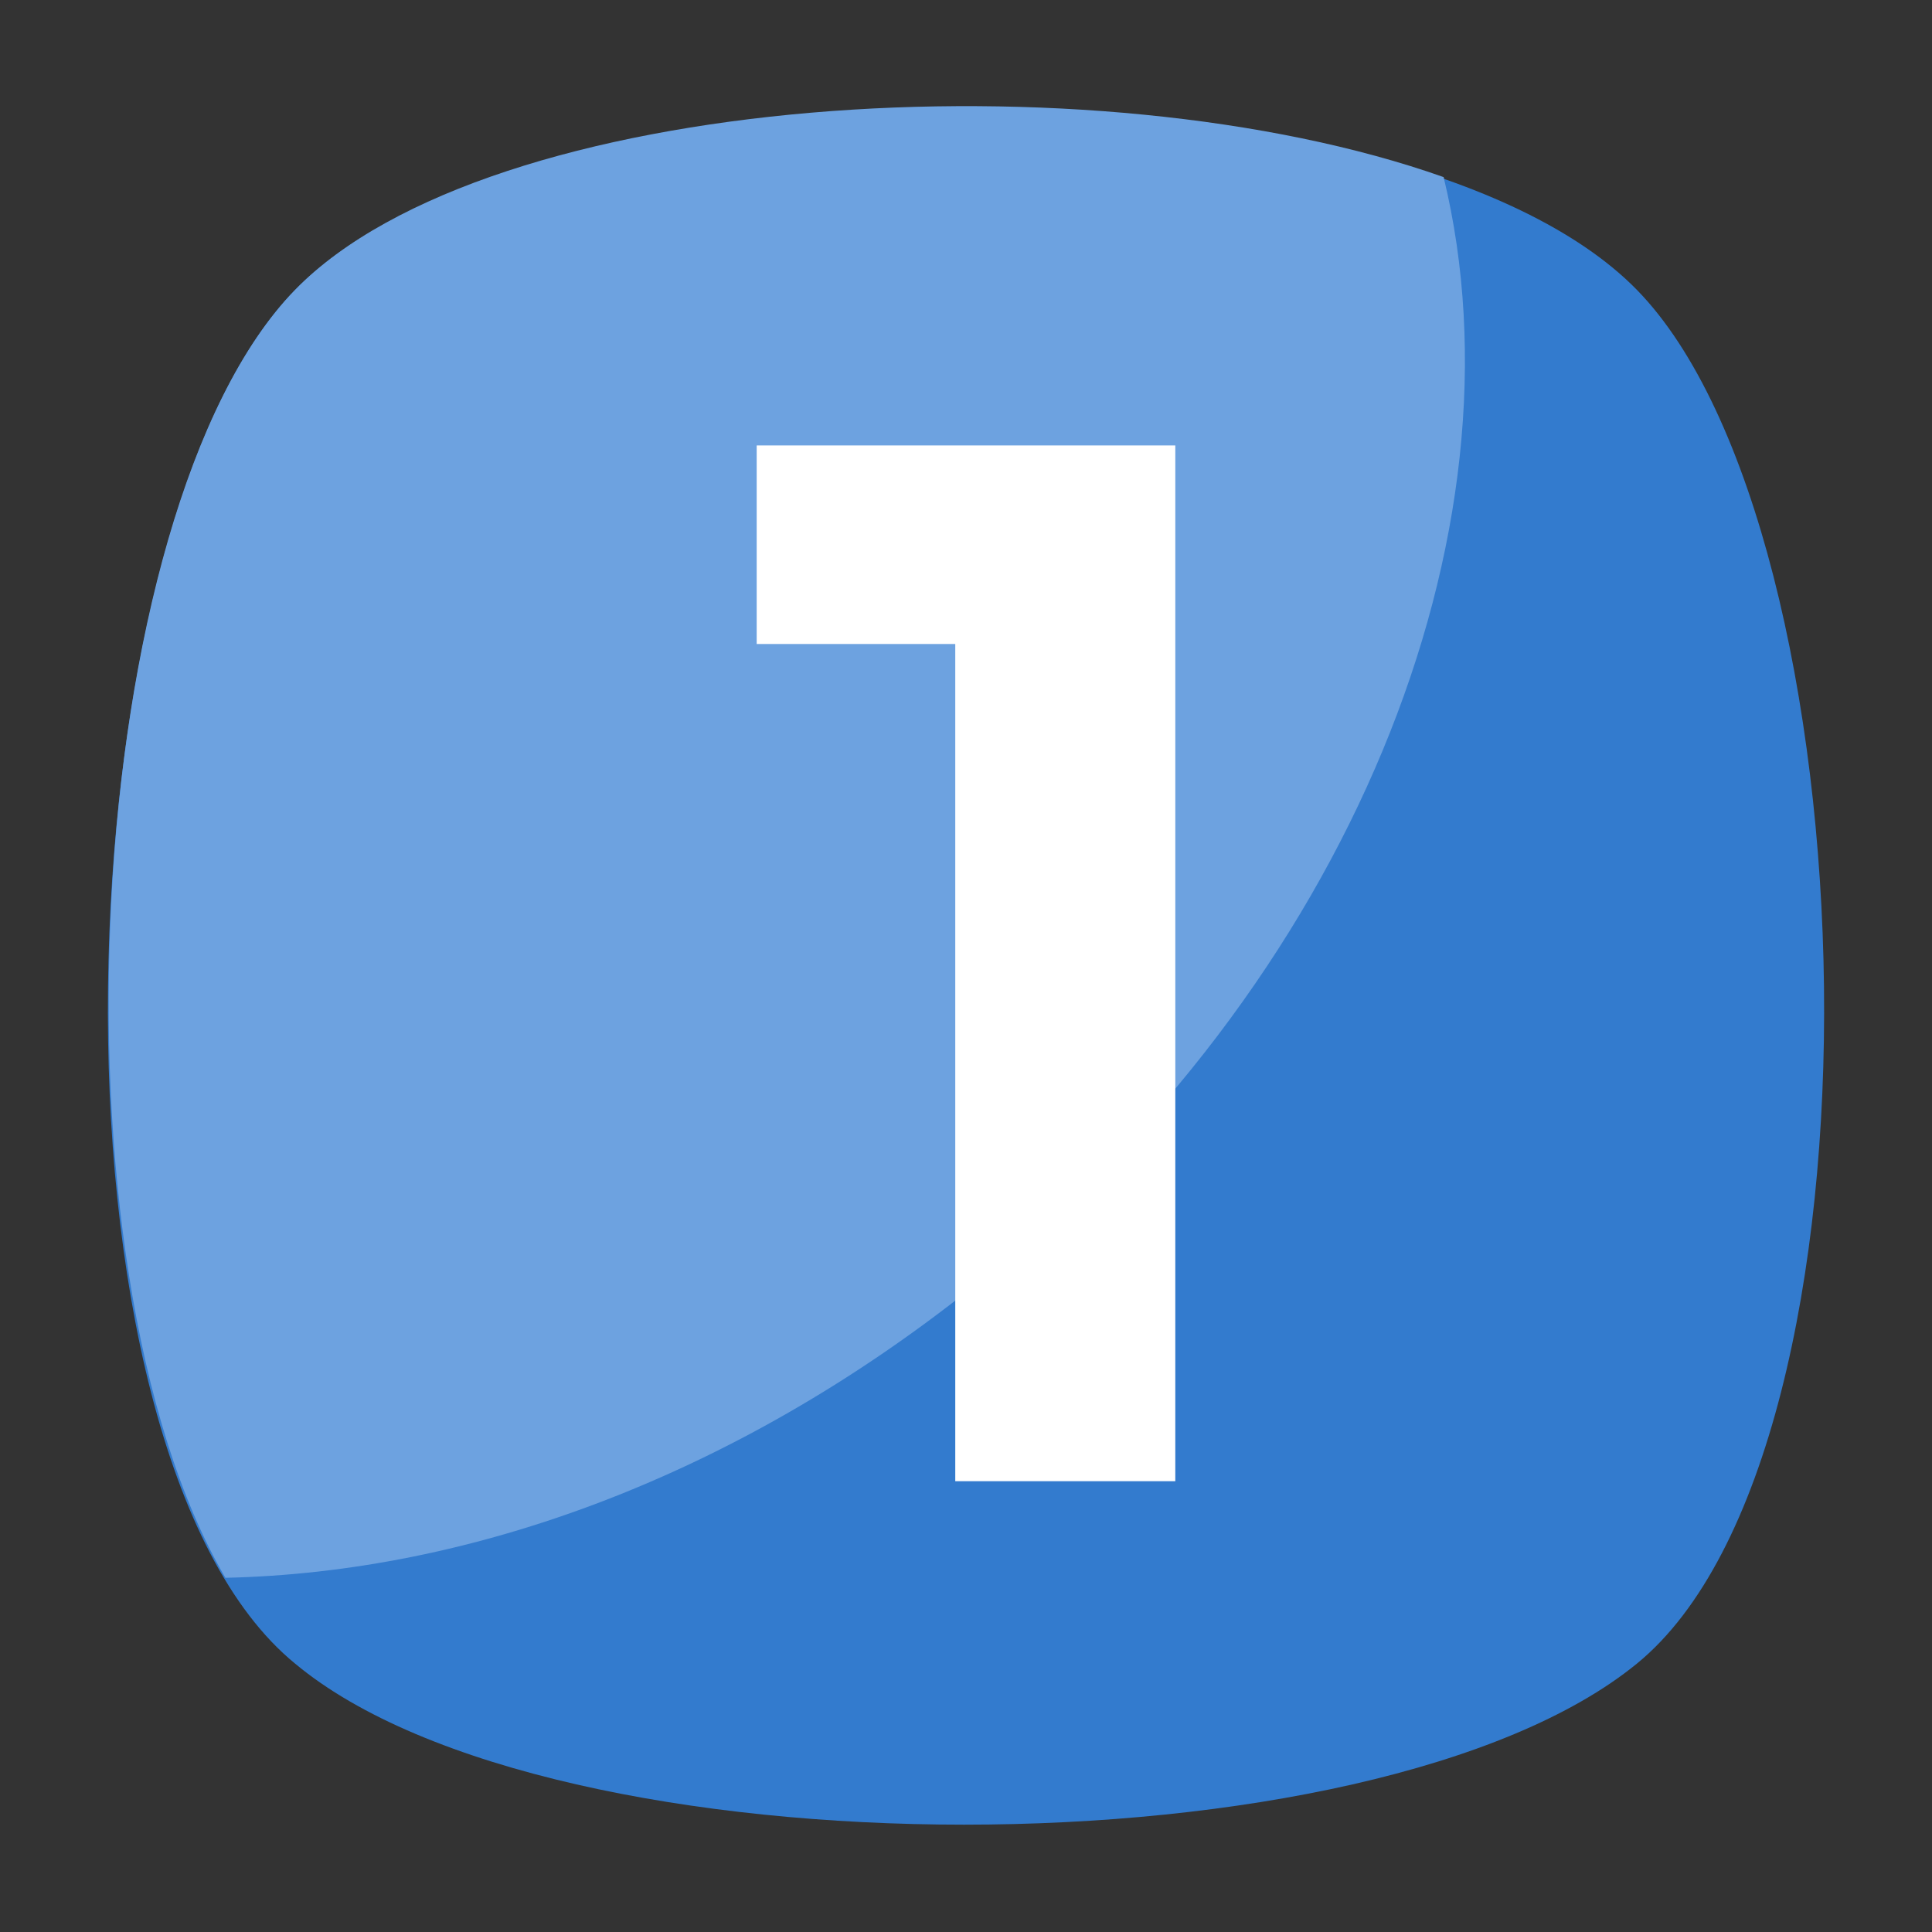
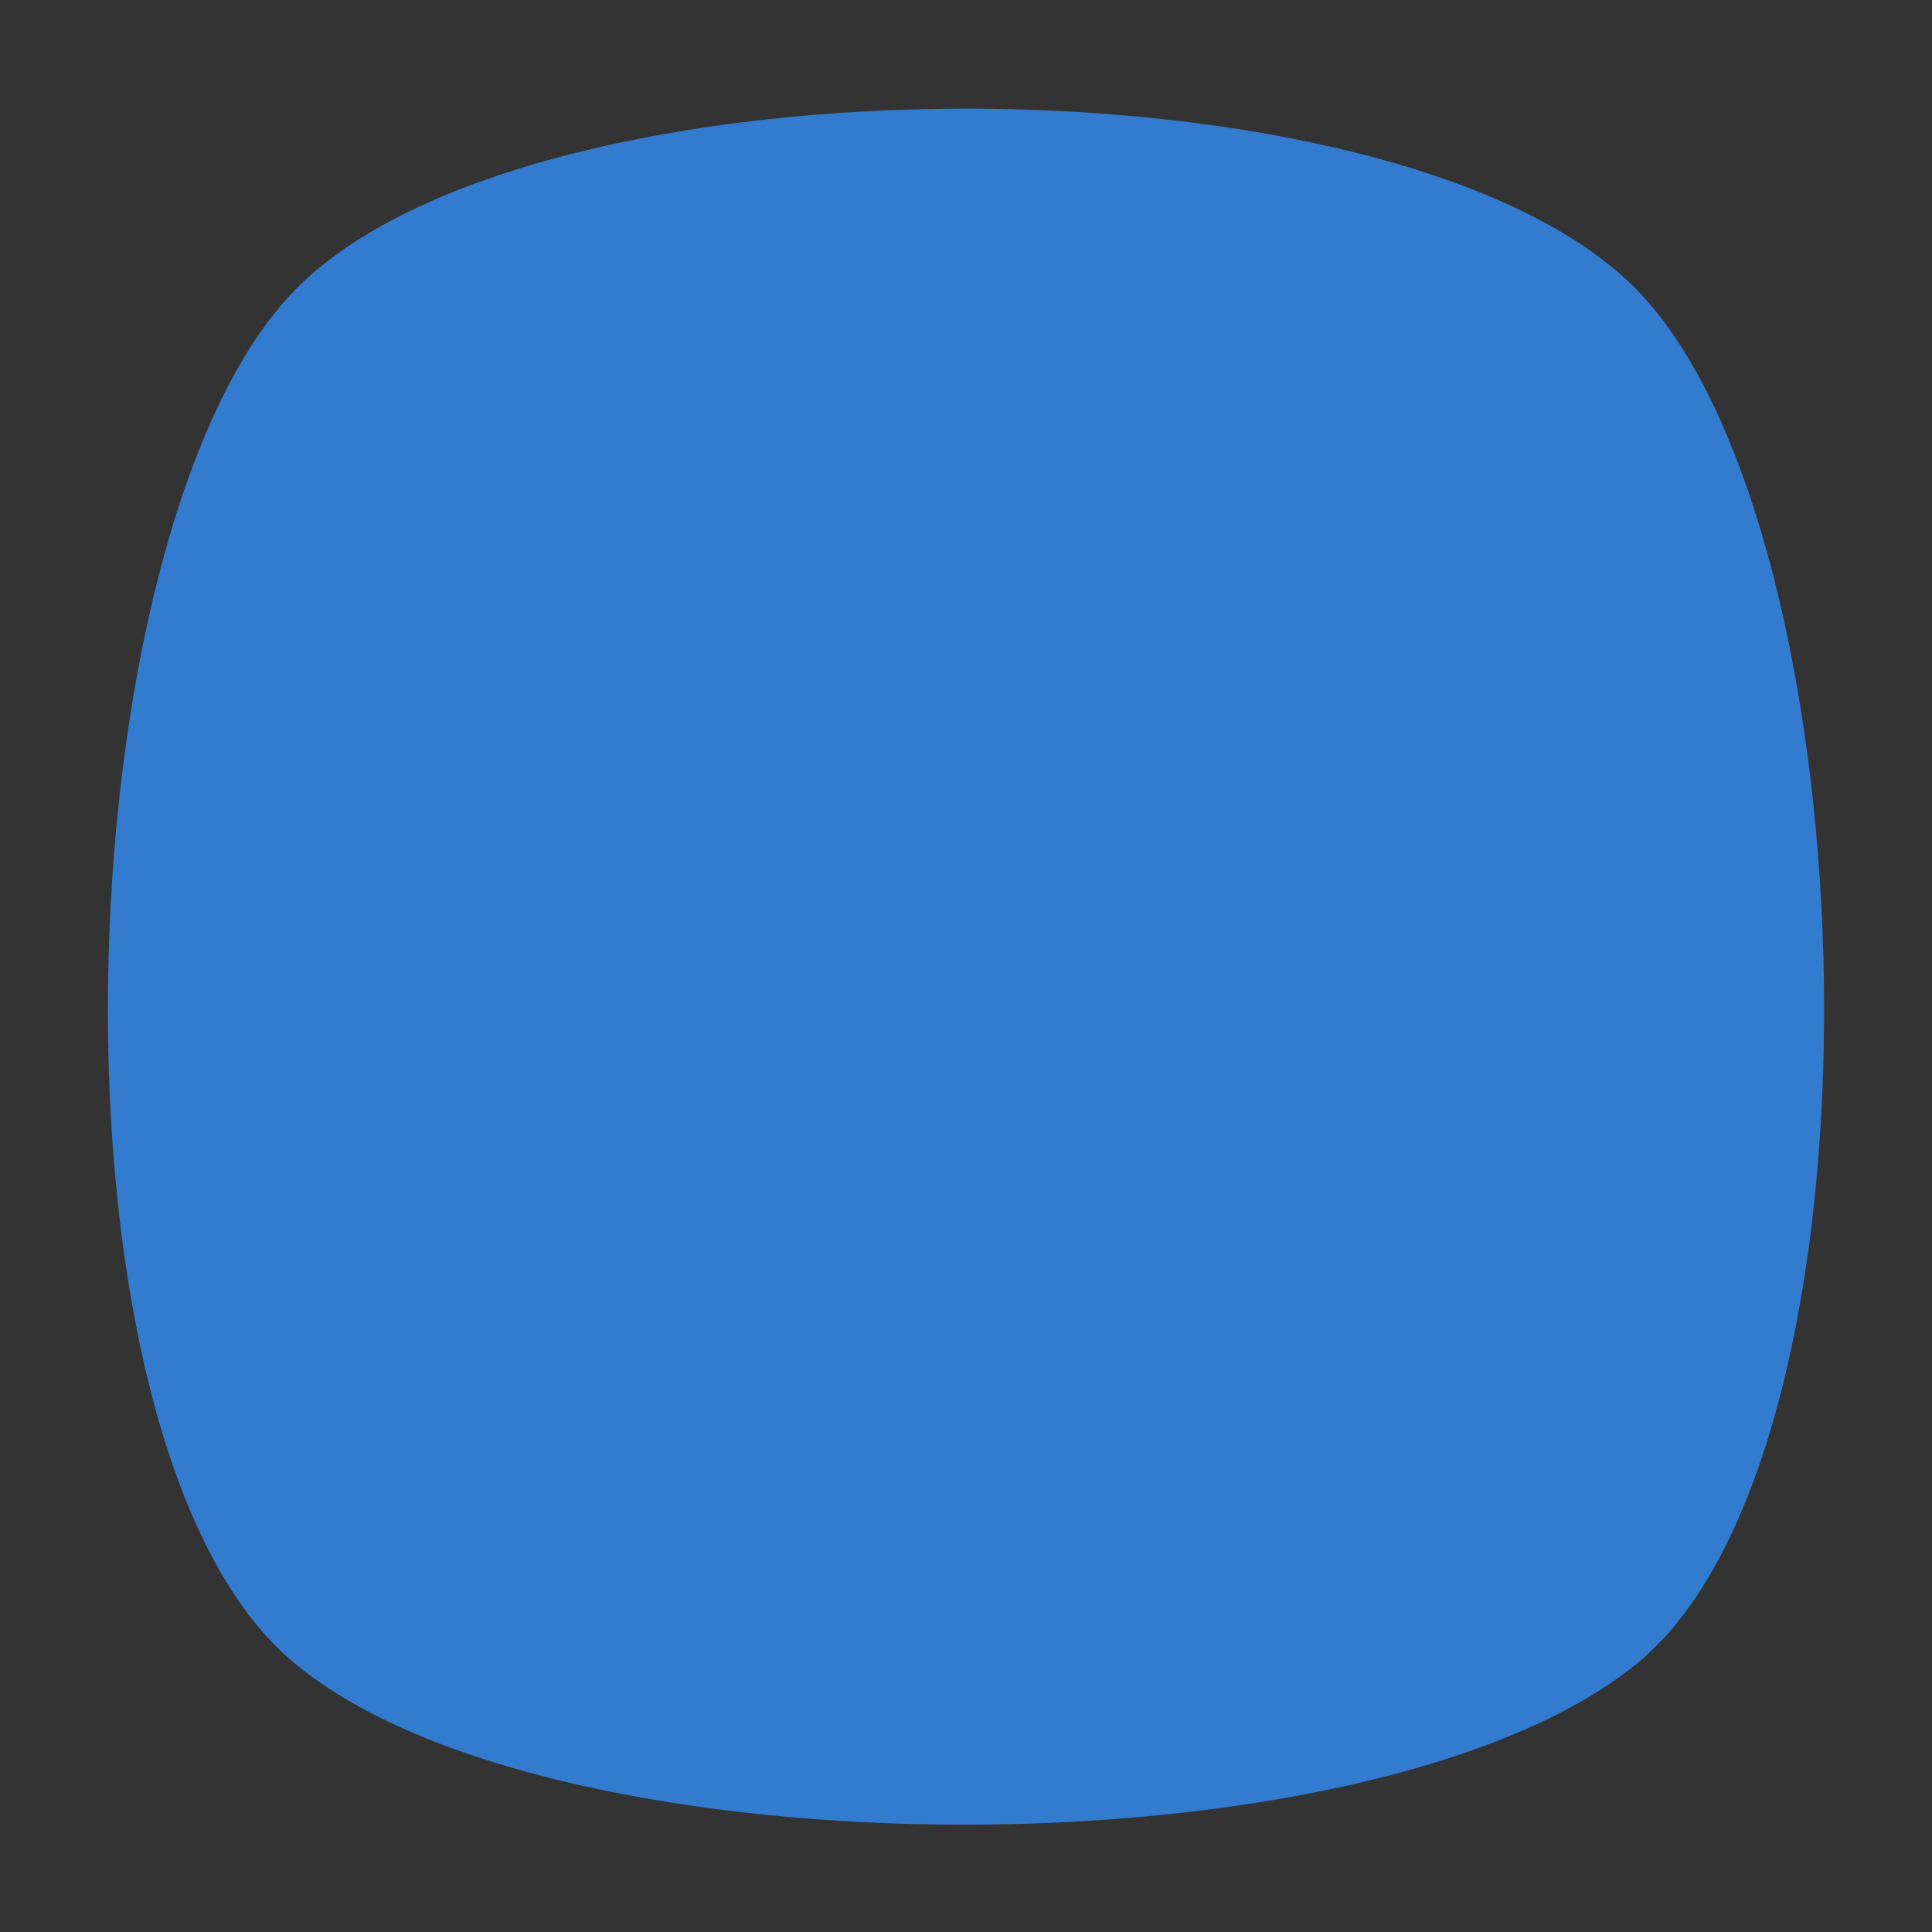
<svg xmlns="http://www.w3.org/2000/svg" viewBox="0 0 36 36">
  <rect x="0" y="0" width="36" height="36" fill="#333333" stroke="none" />
  <path fill="#337bce" d="M30.5 31c-4.9 4-20.2 4-25 0-4.9-4-4.4-21.1.0-25.6s20.6-4.5 25 0 4.9 21.6.0 25.6z" class="color5ca4da svgShape" />
-   <path fill="#6da2e0" d="M18.1 24c-4.4 3.5-9.3 5.3-13.9 5.4-3.4-5.8-2.7-19.9 1.3-24C9.1 1.7 20.4 1 26.9 3.3c1.6 6.6-1.7 15-8.8 20.7z" class="color6dafe0 svgShape" />
-   <path fill="#fff" d="M14.1 8.3h7.8v19.3h-4.1V12h-3.7V8.3z" class="colorffffff svgShape" />
</svg>